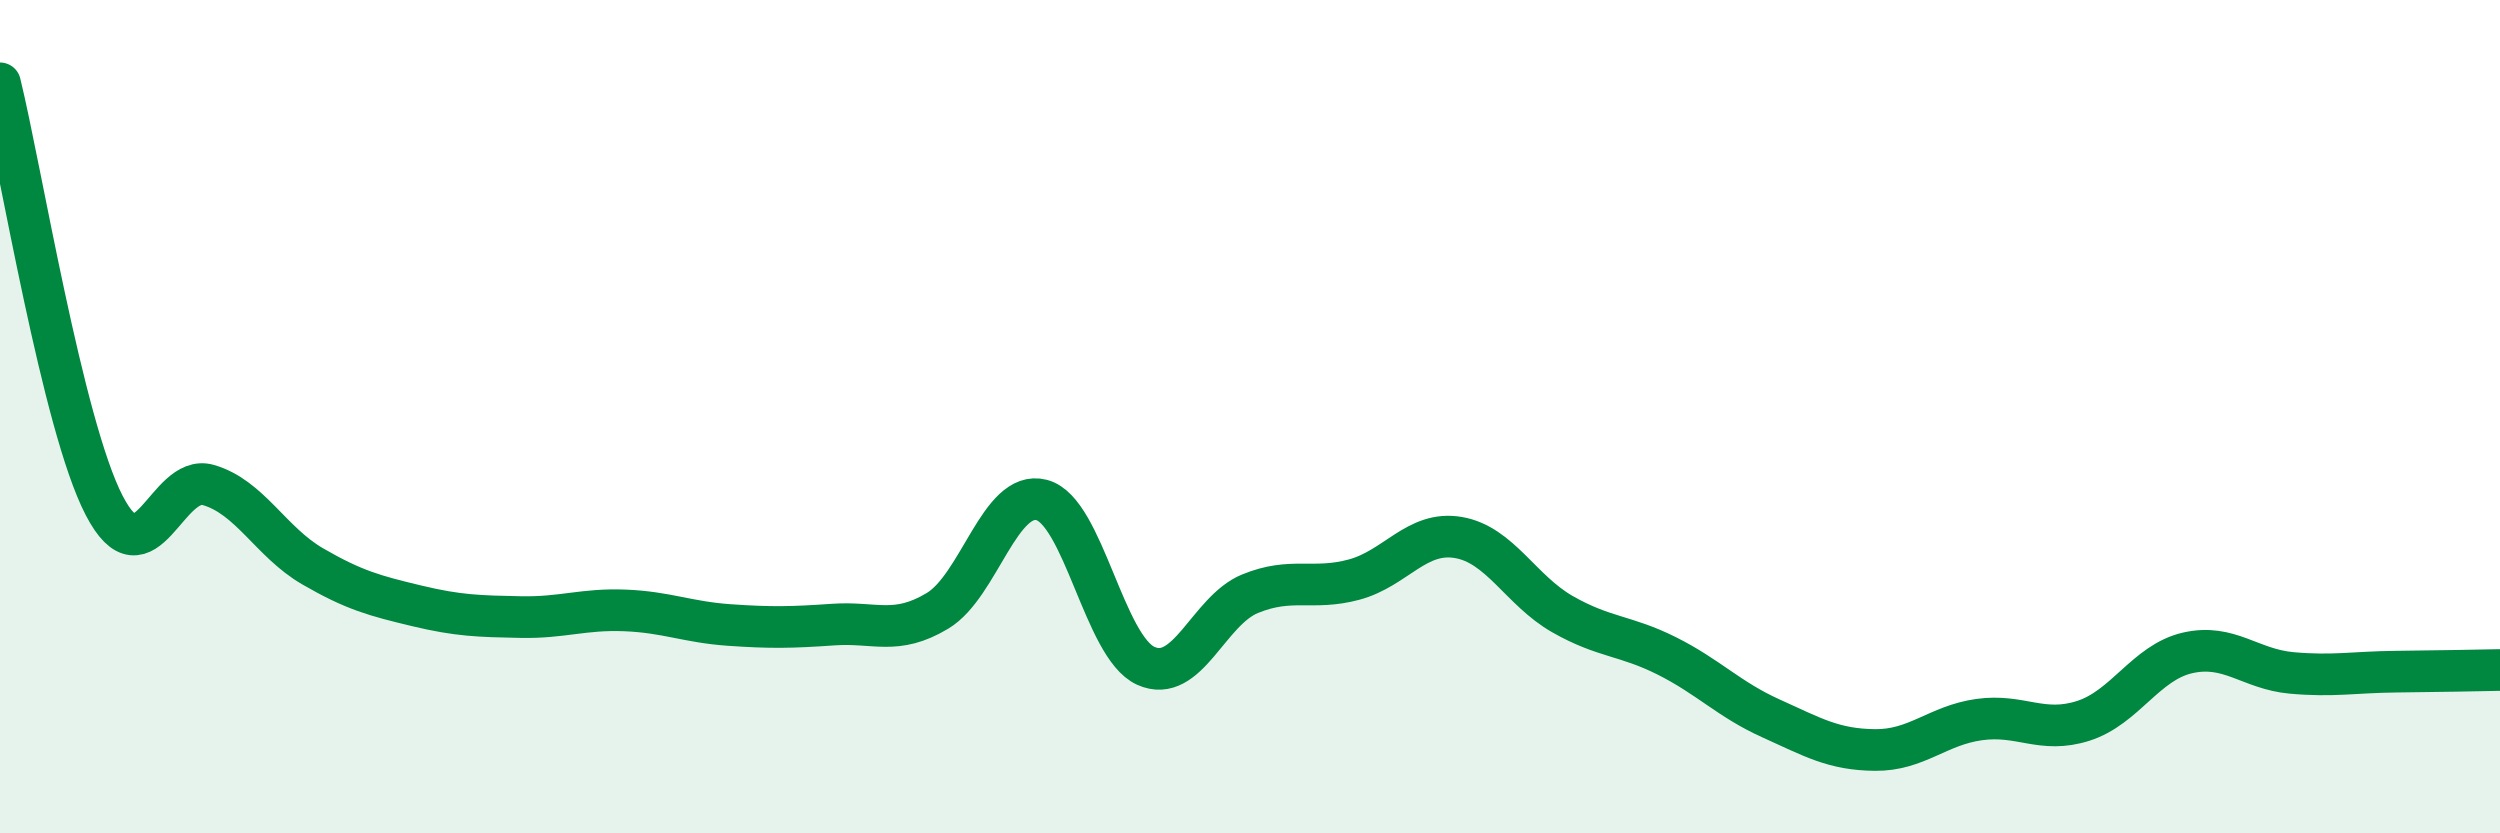
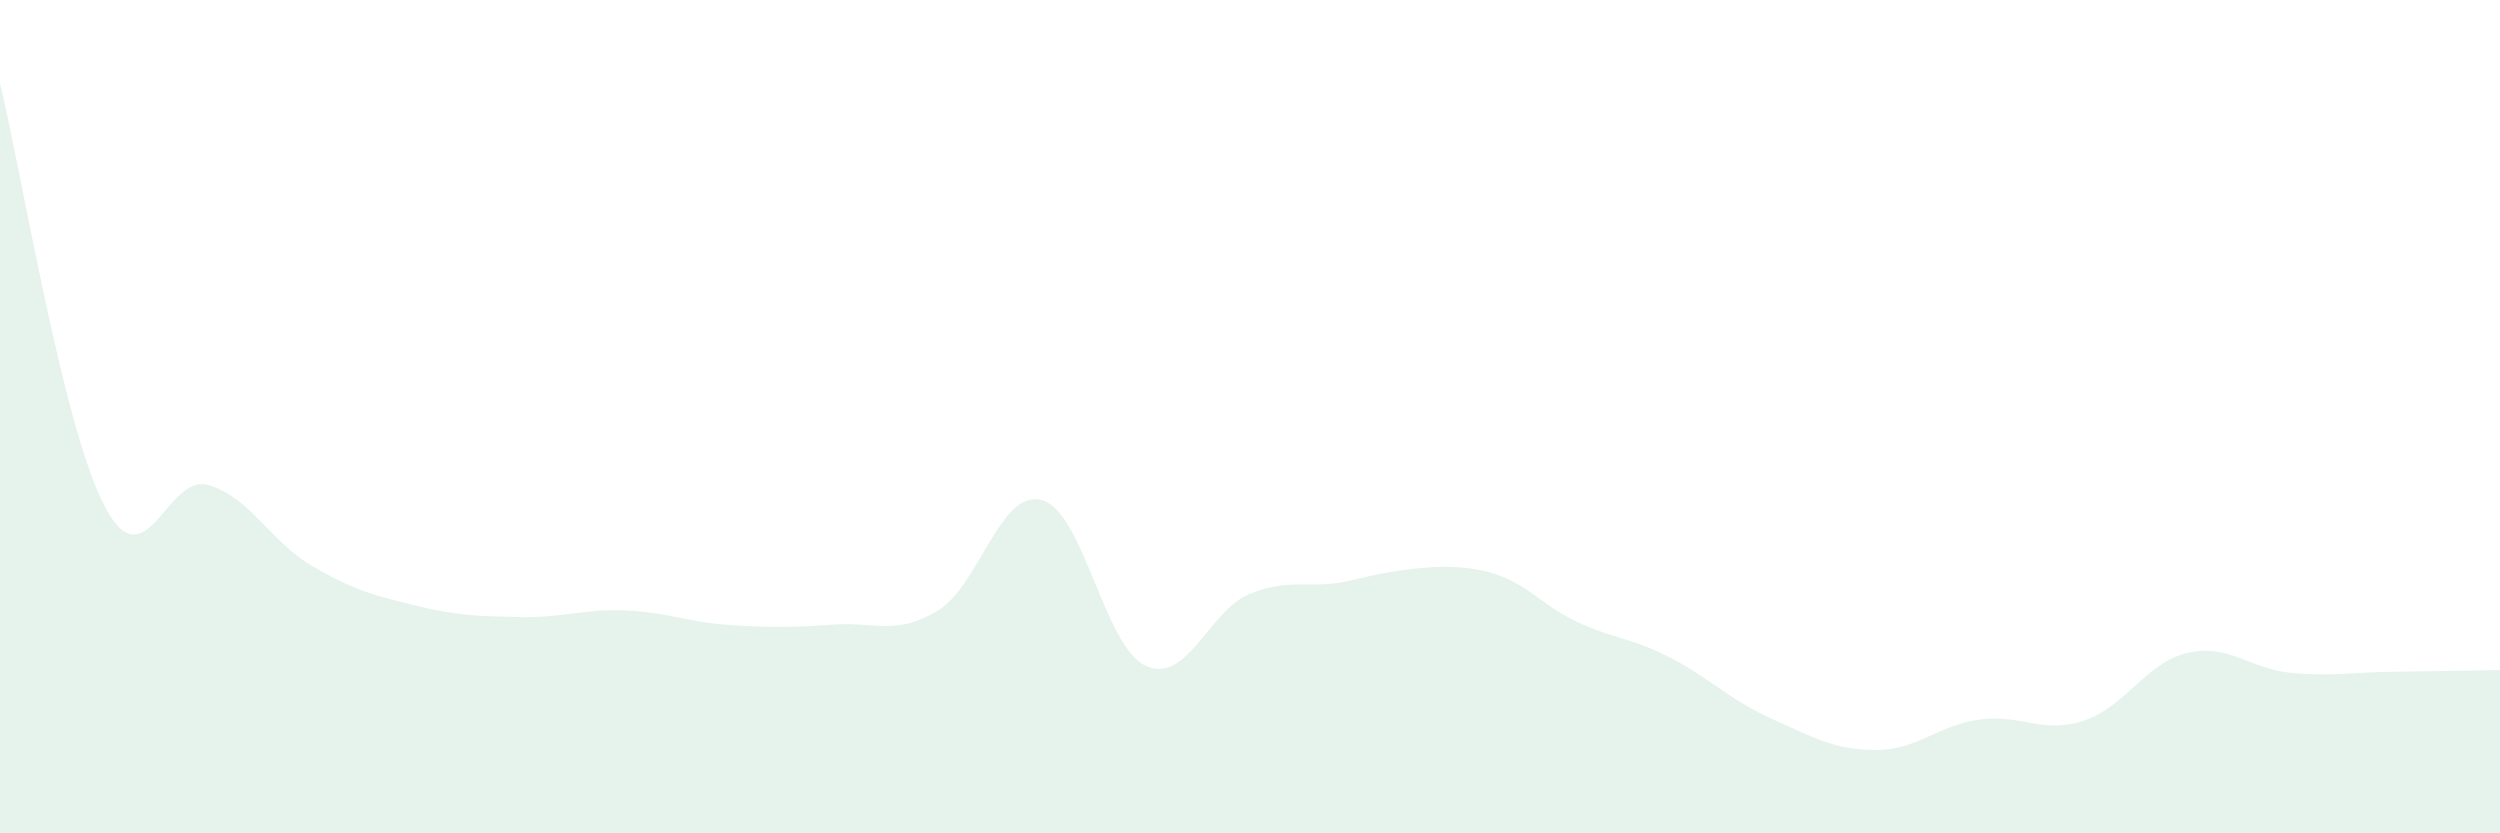
<svg xmlns="http://www.w3.org/2000/svg" width="60" height="20" viewBox="0 0 60 20">
-   <path d="M 0,2 C 0.5,4.03 1.5,10.2 2.5,12.13 C 3.5,14.06 4,11.35 5,11.64 C 6,11.93 6.5,13.01 7.5,13.59 C 8.5,14.17 9,14.3 10,14.54 C 11,14.78 11.5,14.79 12.5,14.81 C 13.5,14.83 14,14.61 15,14.65 C 16,14.69 16.5,14.93 17.5,15 C 18.5,15.07 19,15.06 20,14.99 C 21,14.92 21.5,15.26 22.5,14.66 C 23.5,14.06 24,11.74 25,12 C 26,12.26 26.5,15.53 27.5,15.98 C 28.5,16.43 29,14.66 30,14.25 C 31,13.84 31.5,14.18 32.5,13.91 C 33.5,13.64 34,12.73 35,12.9 C 36,13.07 36.5,14.17 37.5,14.74 C 38.5,15.31 39,15.24 40,15.74 C 41,16.24 41.5,16.79 42.5,17.24 C 43.5,17.69 44,17.99 45,18 C 46,18.01 46.5,17.41 47.5,17.27 C 48.5,17.13 49,17.62 50,17.3 C 51,16.98 51.5,15.9 52.5,15.67 C 53.5,15.44 54,16.06 55,16.15 C 56,16.24 56.5,16.13 57.5,16.12 C 58.5,16.11 59.5,16.09 60,16.08L60 20L0 20Z" fill="#008740" opacity="0.1" stroke-linecap="round" stroke-linejoin="round" />
-   <path d="M 0,2 C 0.5,4.03 1.5,10.2 2.5,12.13 C 3.5,14.06 4,11.35 5,11.64 C 6,11.93 6.5,13.01 7.5,13.59 C 8.5,14.17 9,14.3 10,14.54 C 11,14.78 11.5,14.79 12.5,14.81 C 13.5,14.83 14,14.61 15,14.65 C 16,14.69 16.5,14.93 17.5,15 C 18.5,15.07 19,15.06 20,14.99 C 21,14.92 21.5,15.26 22.5,14.66 C 23.5,14.06 24,11.74 25,12 C 26,12.26 26.5,15.53 27.5,15.98 C 28.5,16.43 29,14.66 30,14.25 C 31,13.84 31.5,14.18 32.5,13.91 C 33.5,13.64 34,12.73 35,12.9 C 36,13.07 36.5,14.17 37.5,14.74 C 38.5,15.31 39,15.24 40,15.74 C 41,16.24 41.5,16.79 42.5,17.24 C 43.5,17.69 44,17.99 45,18 C 46,18.01 46.5,17.41 47.5,17.27 C 48.5,17.13 49,17.62 50,17.3 C 51,16.98 51.5,15.9 52.5,15.67 C 53.5,15.44 54,16.06 55,16.15 C 56,16.24 56.5,16.13 57.5,16.12 C 58.5,16.11 59.5,16.09 60,16.08" stroke="#008740" stroke-width="1" fill="none" stroke-linecap="round" stroke-linejoin="round" />
+   <path d="M 0,2 C 0.5,4.03 1.5,10.2 2.5,12.13 C 3.5,14.06 4,11.35 5,11.64 C 6,11.93 6.5,13.01 7.5,13.59 C 8.5,14.17 9,14.3 10,14.54 C 11,14.78 11.5,14.79 12.5,14.81 C 13.5,14.83 14,14.61 15,14.65 C 16,14.69 16.5,14.93 17.5,15 C 18.5,15.07 19,15.06 20,14.99 C 21,14.92 21.5,15.26 22.5,14.66 C 23.5,14.06 24,11.74 25,12 C 26,12.26 26.5,15.53 27.5,15.98 C 28.5,16.43 29,14.66 30,14.25 C 31,13.84 31.5,14.18 32.5,13.91 C 36,13.07 36.5,14.17 37.5,14.74 C 38.5,15.31 39,15.24 40,15.74 C 41,16.24 41.5,16.79 42.5,17.24 C 43.5,17.69 44,17.99 45,18 C 46,18.01 46.5,17.41 47.5,17.27 C 48.5,17.13 49,17.62 50,17.3 C 51,16.98 51.5,15.9 52.5,15.67 C 53.5,15.44 54,16.06 55,16.15 C 56,16.24 56.5,16.13 57.5,16.12 C 58.5,16.11 59.5,16.09 60,16.08L60 20L0 20Z" fill="#008740" opacity="0.1" stroke-linecap="round" stroke-linejoin="round" />
</svg>